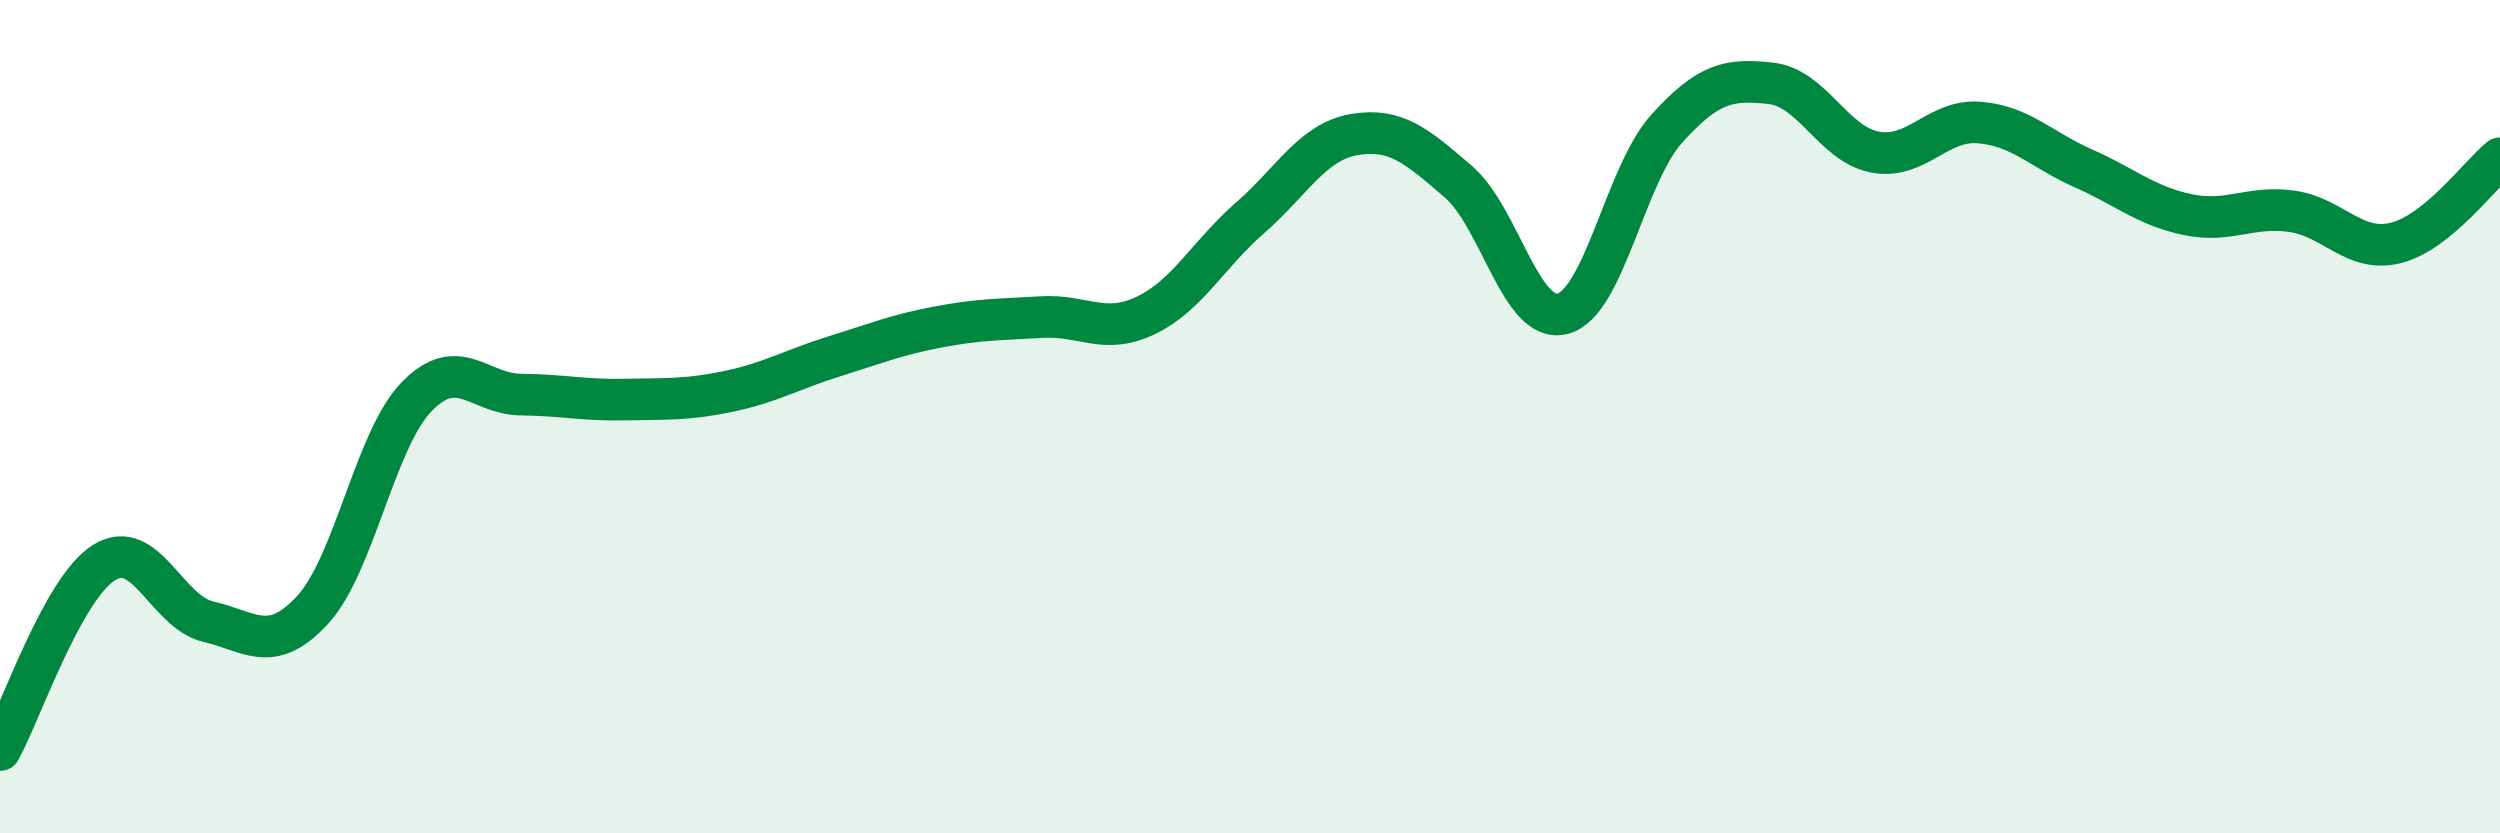
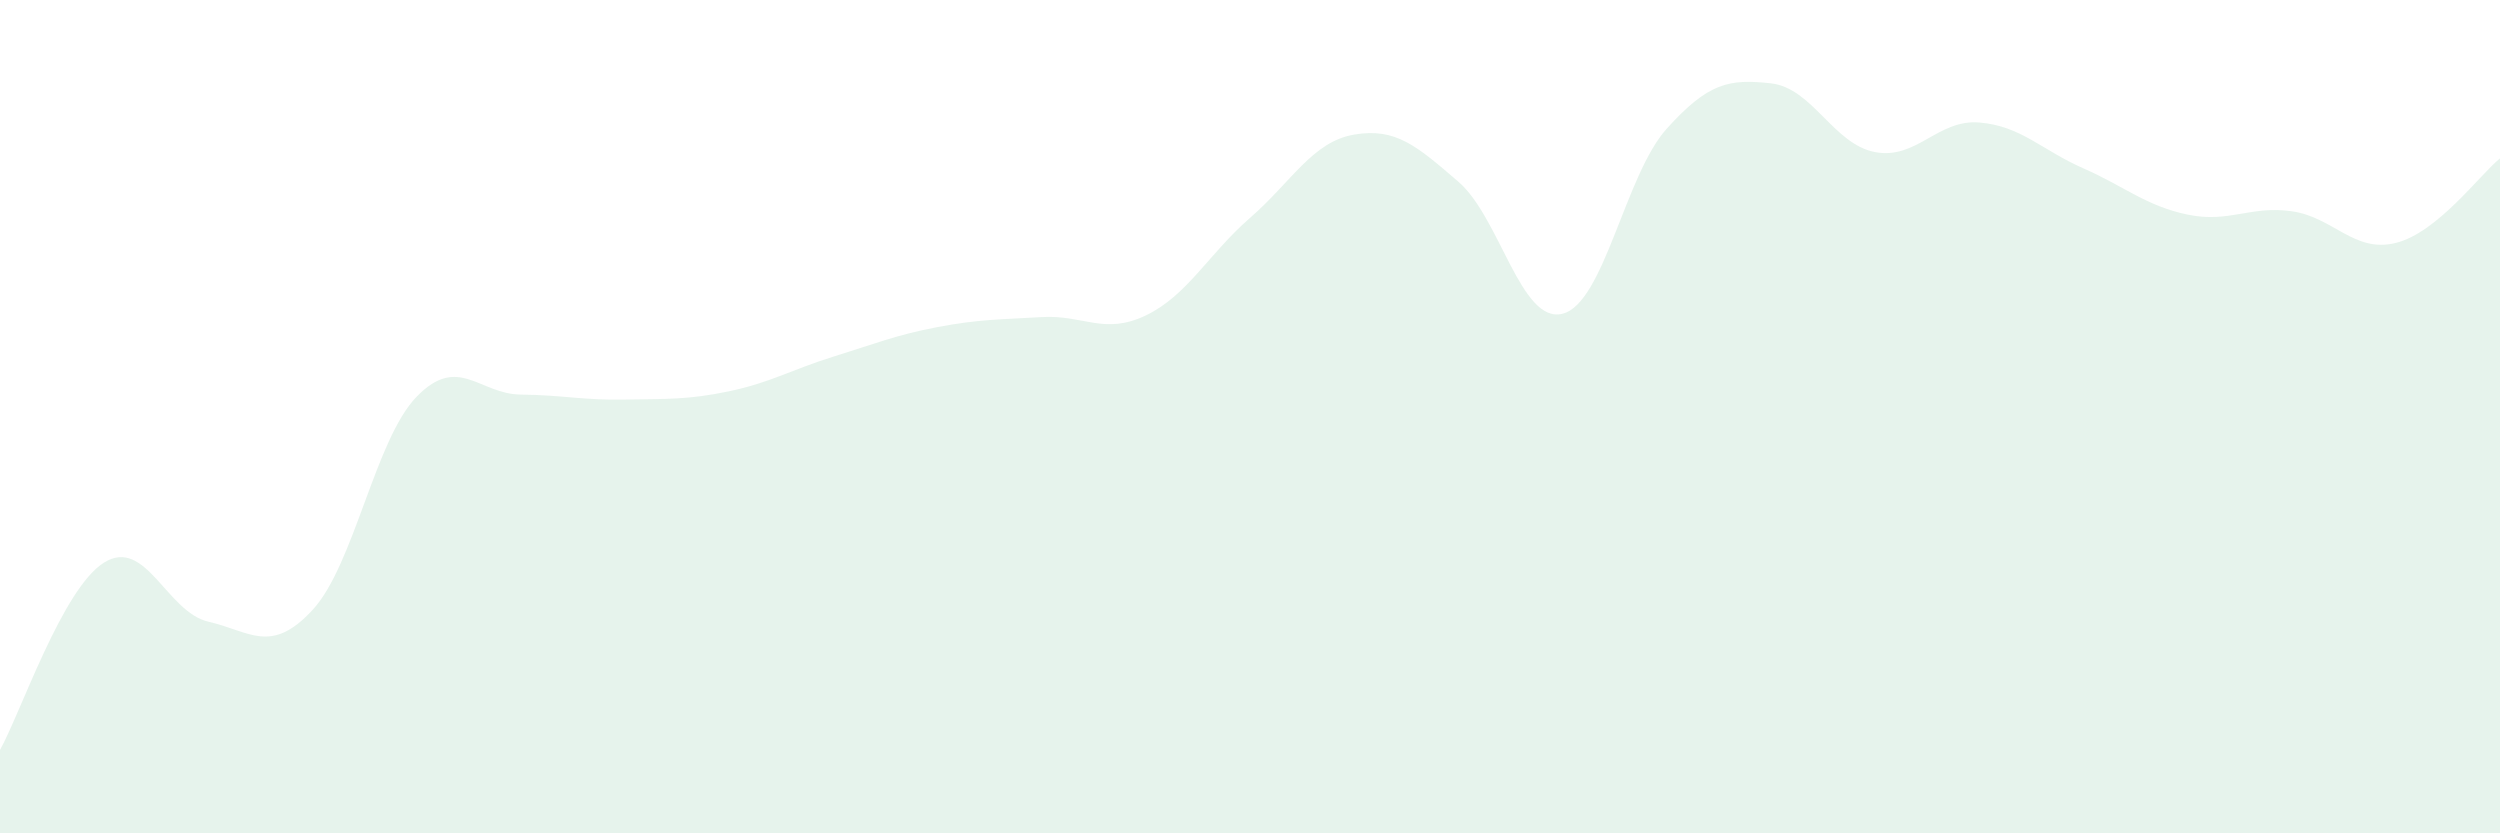
<svg xmlns="http://www.w3.org/2000/svg" width="60" height="20" viewBox="0 0 60 20">
  <path d="M 0,18 C 0.5,17.1 1.5,14.12 2.5,13.5 C 3.5,12.88 4,14.69 5,14.92 C 6,15.15 6.5,15.72 7.5,14.64 C 8.5,13.56 9,10.55 10,9.52 C 11,8.49 11.5,9.46 12.5,9.47 C 13.5,9.48 14,9.61 15,9.59 C 16,9.57 16.5,9.6 17.5,9.39 C 18.5,9.18 19,8.87 20,8.56 C 21,8.25 21.5,8.04 22.5,7.85 C 23.5,7.66 24,7.67 25,7.61 C 26,7.55 26.5,8.05 27.5,7.57 C 28.5,7.09 29,6.1 30,5.23 C 31,4.36 31.5,3.4 32.5,3.23 C 33.5,3.06 34,3.5 35,4.36 C 36,5.22 36.5,7.78 37.5,7.53 C 38.5,7.28 39,4.2 40,3.09 C 41,1.98 41.5,1.89 42.5,2 C 43.5,2.11 44,3.46 45,3.65 C 46,3.84 46.5,2.86 47.5,2.94 C 48.5,3.02 49,3.6 50,4.04 C 51,4.48 51.5,4.94 52.5,5.15 C 53.5,5.36 54,4.93 55,5.07 C 56,5.21 56.5,6.08 57.5,5.83 C 58.5,5.58 59.5,4.21 60,3.8L60 20L0 20Z" fill="#008740" opacity="0.1" stroke-linecap="round" stroke-linejoin="round" />
-   <path d="M 0,18 C 0.5,17.1 1.5,14.12 2.5,13.5 C 3.5,12.88 4,14.69 5,14.92 C 6,15.15 6.5,15.72 7.5,14.64 C 8.5,13.56 9,10.55 10,9.52 C 11,8.49 11.5,9.46 12.5,9.47 C 13.5,9.48 14,9.61 15,9.59 C 16,9.57 16.5,9.6 17.5,9.39 C 18.5,9.18 19,8.87 20,8.56 C 21,8.25 21.5,8.04 22.5,7.85 C 23.5,7.66 24,7.67 25,7.61 C 26,7.55 26.5,8.05 27.5,7.57 C 28.5,7.09 29,6.1 30,5.23 C 31,4.36 31.5,3.4 32.5,3.23 C 33.5,3.06 34,3.5 35,4.36 C 36,5.22 36.5,7.78 37.5,7.53 C 38.5,7.28 39,4.2 40,3.09 C 41,1.98 41.5,1.89 42.5,2 C 43.5,2.11 44,3.46 45,3.65 C 46,3.84 46.5,2.86 47.5,2.94 C 48.5,3.02 49,3.6 50,4.04 C 51,4.48 51.5,4.94 52.5,5.15 C 53.5,5.36 54,4.93 55,5.07 C 56,5.21 56.5,6.08 57.5,5.83 C 58.5,5.58 59.5,4.21 60,3.8" stroke="#008740" stroke-width="1" fill="none" stroke-linecap="round" stroke-linejoin="round" />
</svg>